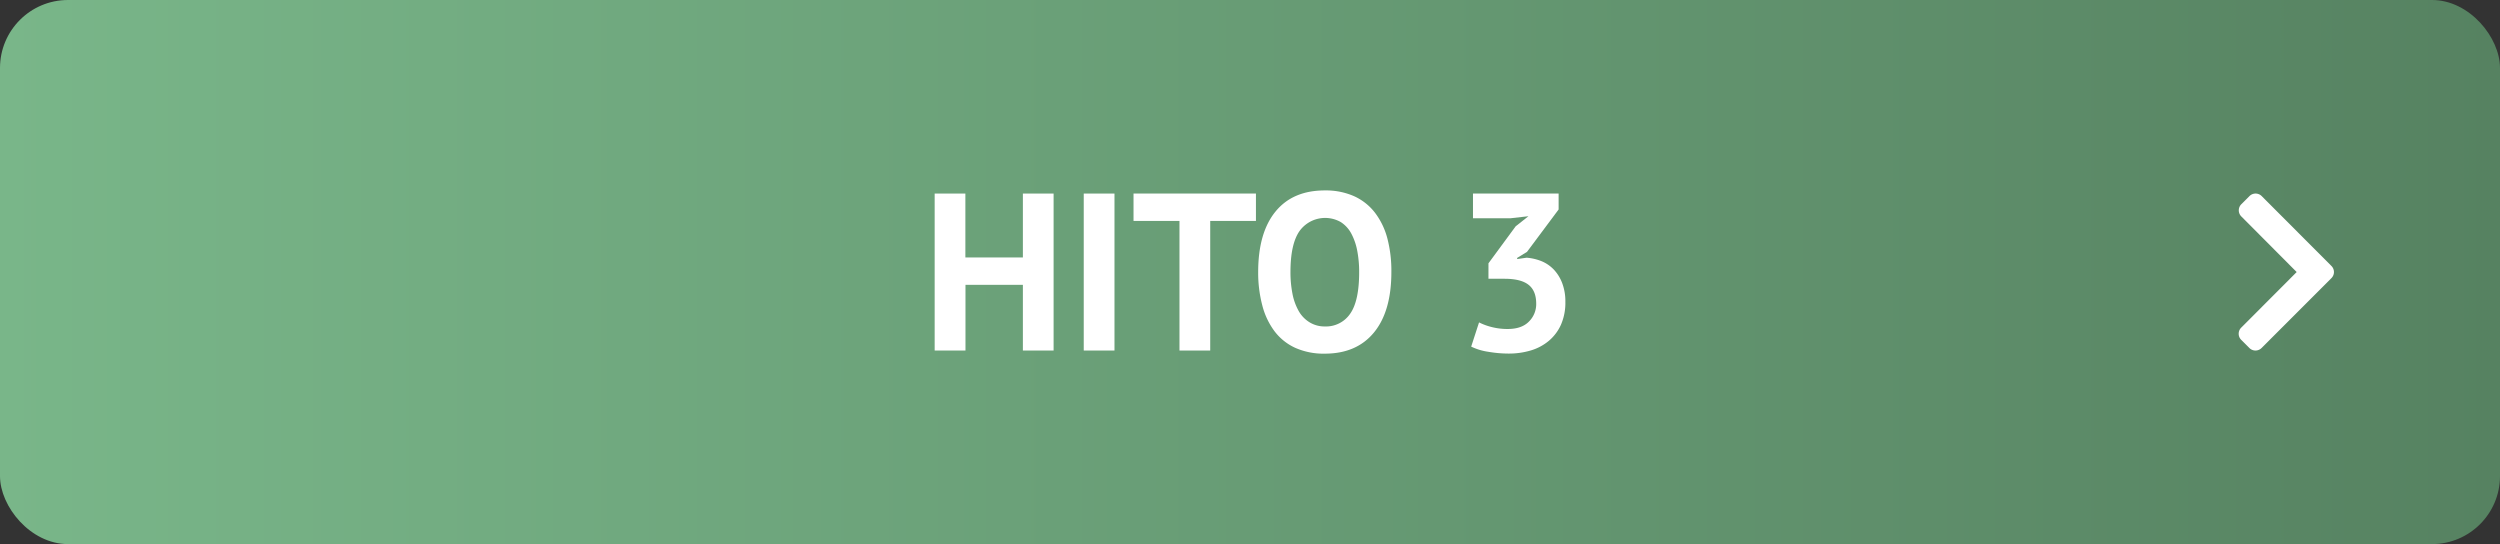
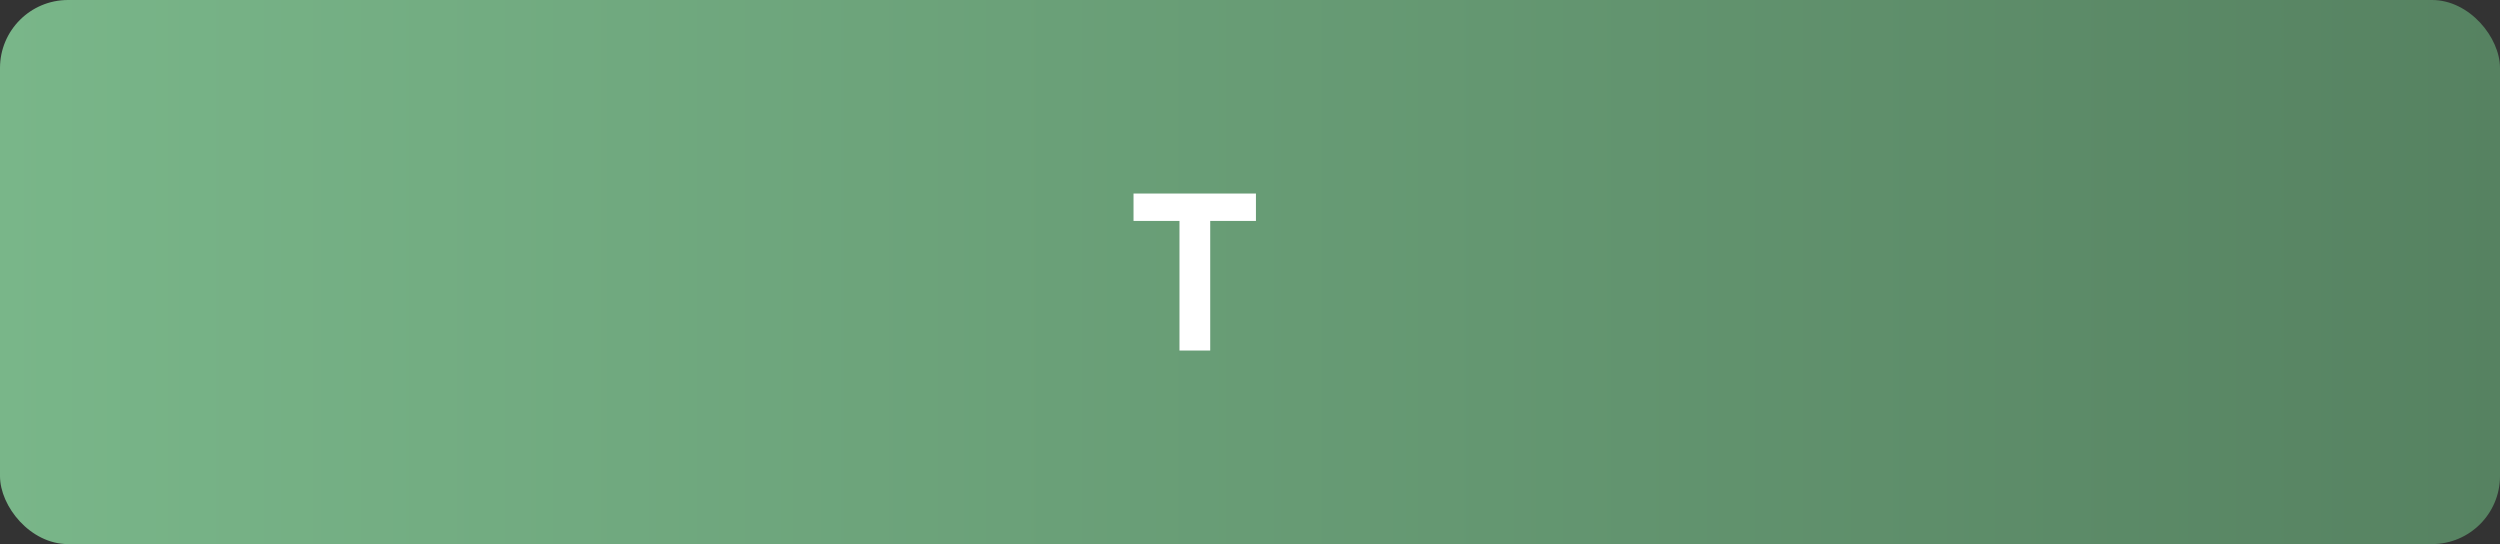
<svg xmlns="http://www.w3.org/2000/svg" viewBox="0 0 918.97 200">
  <rect x="0" y="0" width="918.97" height="200" fill="#333333" stroke="none" />
  <defs>
    <style>.cls-1{fill:url(#Degradado_sin_nombre_14);}.cls-2{fill:#fff;}</style>
    <linearGradient id="Degradado_sin_nombre_14" y1="100" x2="918.97" y2="100" gradientUnits="userSpaceOnUse">
      <stop offset="0" stop-color="#79b689" />
      <stop offset="1" stop-color="#568261" />
    </linearGradient>
  </defs>
  <title>Objetivos &amp;amp; Hitos</title>
  <g id="Capa_5" data-name="Capa 5">
    <rect class="cls-1" width="918.97" height="200" rx="25" />
-     <path class="cls-2" d="M376,104.7h-21.1v24.15H343.57V71.15h11.29V94.64H376V71.15h11.29v57.7H376Z" />
-     <path class="cls-2" d="M398.37,71.15h11.3v57.7h-11.3Z" />
-     <path class="cls-2" d="M461.67,81.21H444.86v47.64h-11.3V81.21H416.67V71.15h45Z" />
-     <path class="cls-2" d="M462.49,100q0-14.41,6.35-22.21T487,70a25.57,25.57,0,0,1,10.8,2.14,20.27,20.27,0,0,1,7.66,6.1A26.78,26.78,0,0,1,510,87.72,47.29,47.29,0,0,1,511.45,100q0,14.43-6.39,22.21T487,130a25.63,25.63,0,0,1-10.88-2.14,19.91,19.91,0,0,1-7.62-6.1,27.05,27.05,0,0,1-4.49-9.48A47.22,47.22,0,0,1,462.49,100Zm11.87,0a41,41,0,0,0,.74,8,20.85,20.85,0,0,0,2.27,6.3,11.51,11.51,0,0,0,3.92,4.12A10.52,10.52,0,0,0,487,120a10.74,10.74,0,0,0,9.32-4.7q3.29-4.69,3.29-15.25a41.09,41.09,0,0,0-.7-7.83,22,22,0,0,0-2.18-6.35,11.38,11.38,0,0,0-3.88-4.24,11.61,11.61,0,0,0-15.16,3.3Q474.36,89.7,474.36,100Z" />
-     <path class="cls-2" d="M554.23,120.93c3.4,0,6-.9,7.78-2.72a9,9,0,0,0,2.68-6.59q0-4.7-2.8-6.92t-8.82-2.23h-5.93V96.79l10-13.6,4.7-3.71-6.51.74H541.45V71.15h31.48V77L561.31,92.58l-3.62,2.23v.41l3.46-.49A18.38,18.38,0,0,1,566.63,96a13.33,13.33,0,0,1,4.53,3.09,15,15,0,0,1,3.09,5,18.78,18.78,0,0,1,1.16,6.84,20.25,20.25,0,0,1-1.61,8.41,16.6,16.6,0,0,1-4.45,5.93,18.55,18.55,0,0,1-6.64,3.55,28.13,28.13,0,0,1-8.16,1.15,44.78,44.78,0,0,1-7.5-.66,21.52,21.52,0,0,1-6.26-1.9l2.89-8.9a22.37,22.37,0,0,0,4.73,1.73A23.17,23.17,0,0,0,554.23,120.93Z" />
+     <path class="cls-2" d="M461.67,81.21H444.86v47.64h-11.3V81.21H416.67V71.15h45" />
  </g>
  <g id="Capa_7" data-name="Capa 7">
-     <path class="cls-2" d="M857,102.24l-25.67,25.68a3.17,3.17,0,0,1-4.49,0l-3-3a3.17,3.17,0,0,1,0-4.48L844.23,100,823.88,79.56a3.17,3.17,0,0,1,0-4.48l3-3a3.17,3.17,0,0,1,4.49,0L857,97.76A3.16,3.16,0,0,1,857,102.24Z" />
-   </g>
+     </g>
</svg>